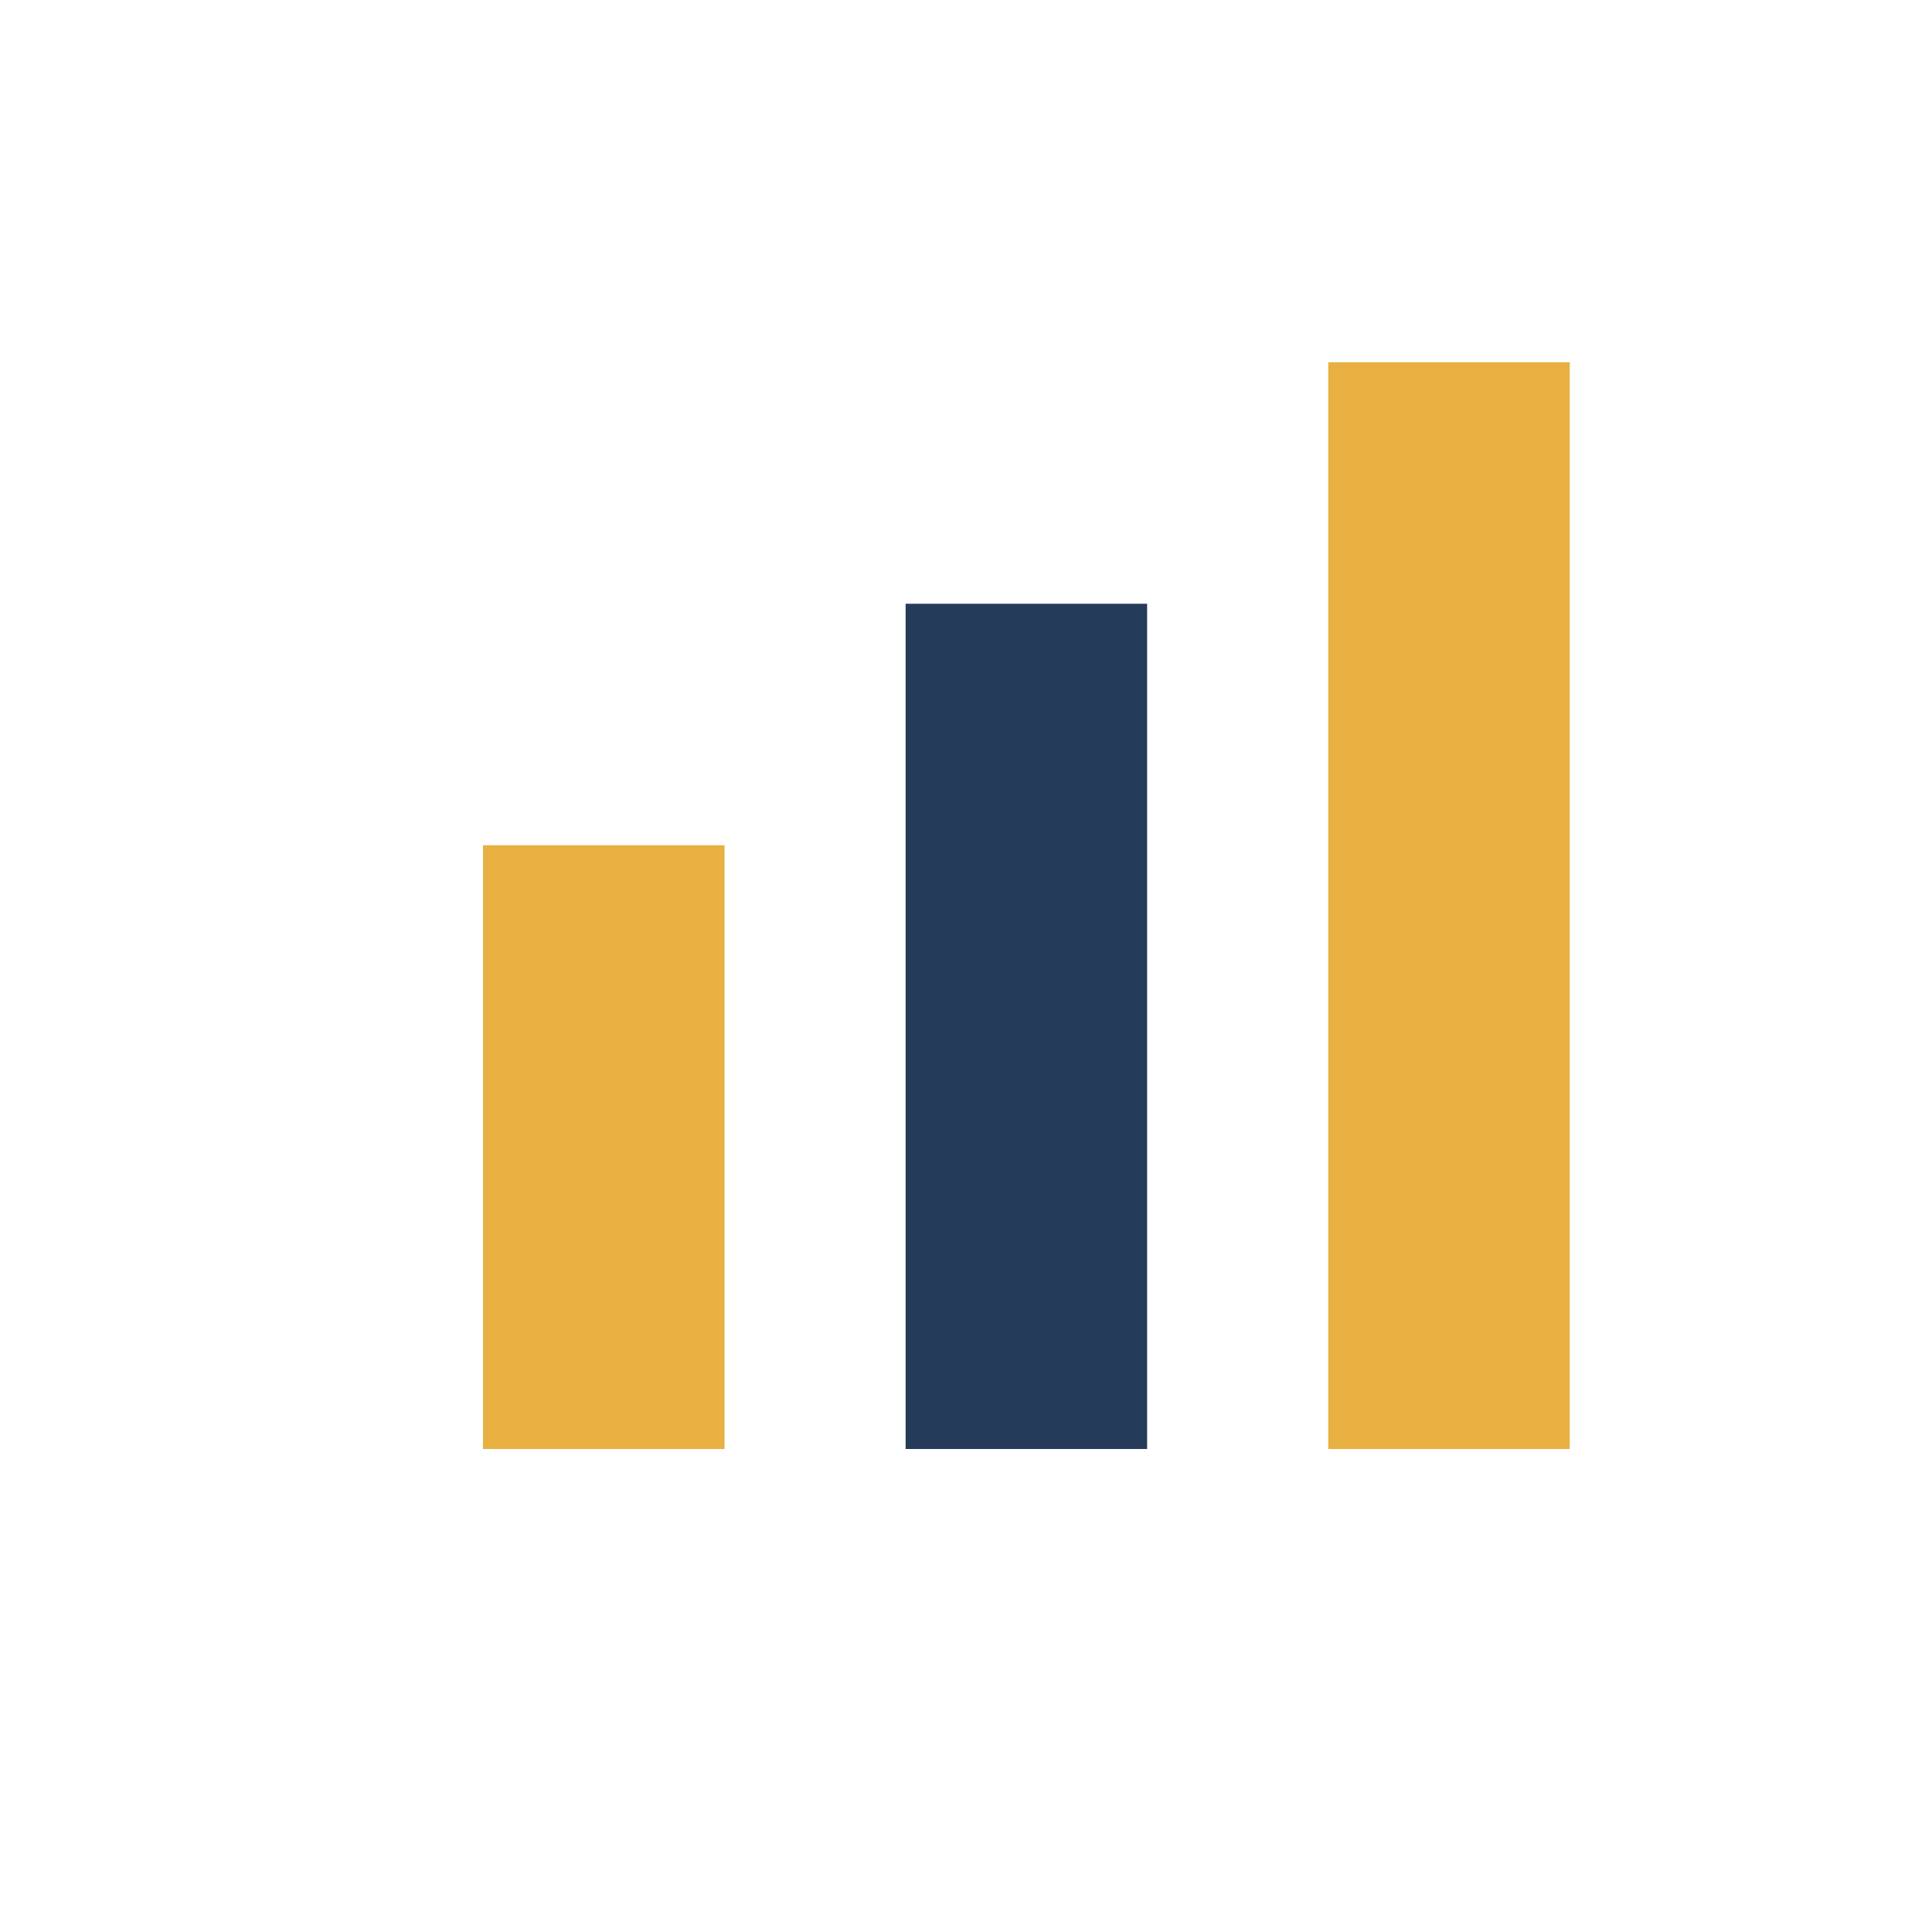
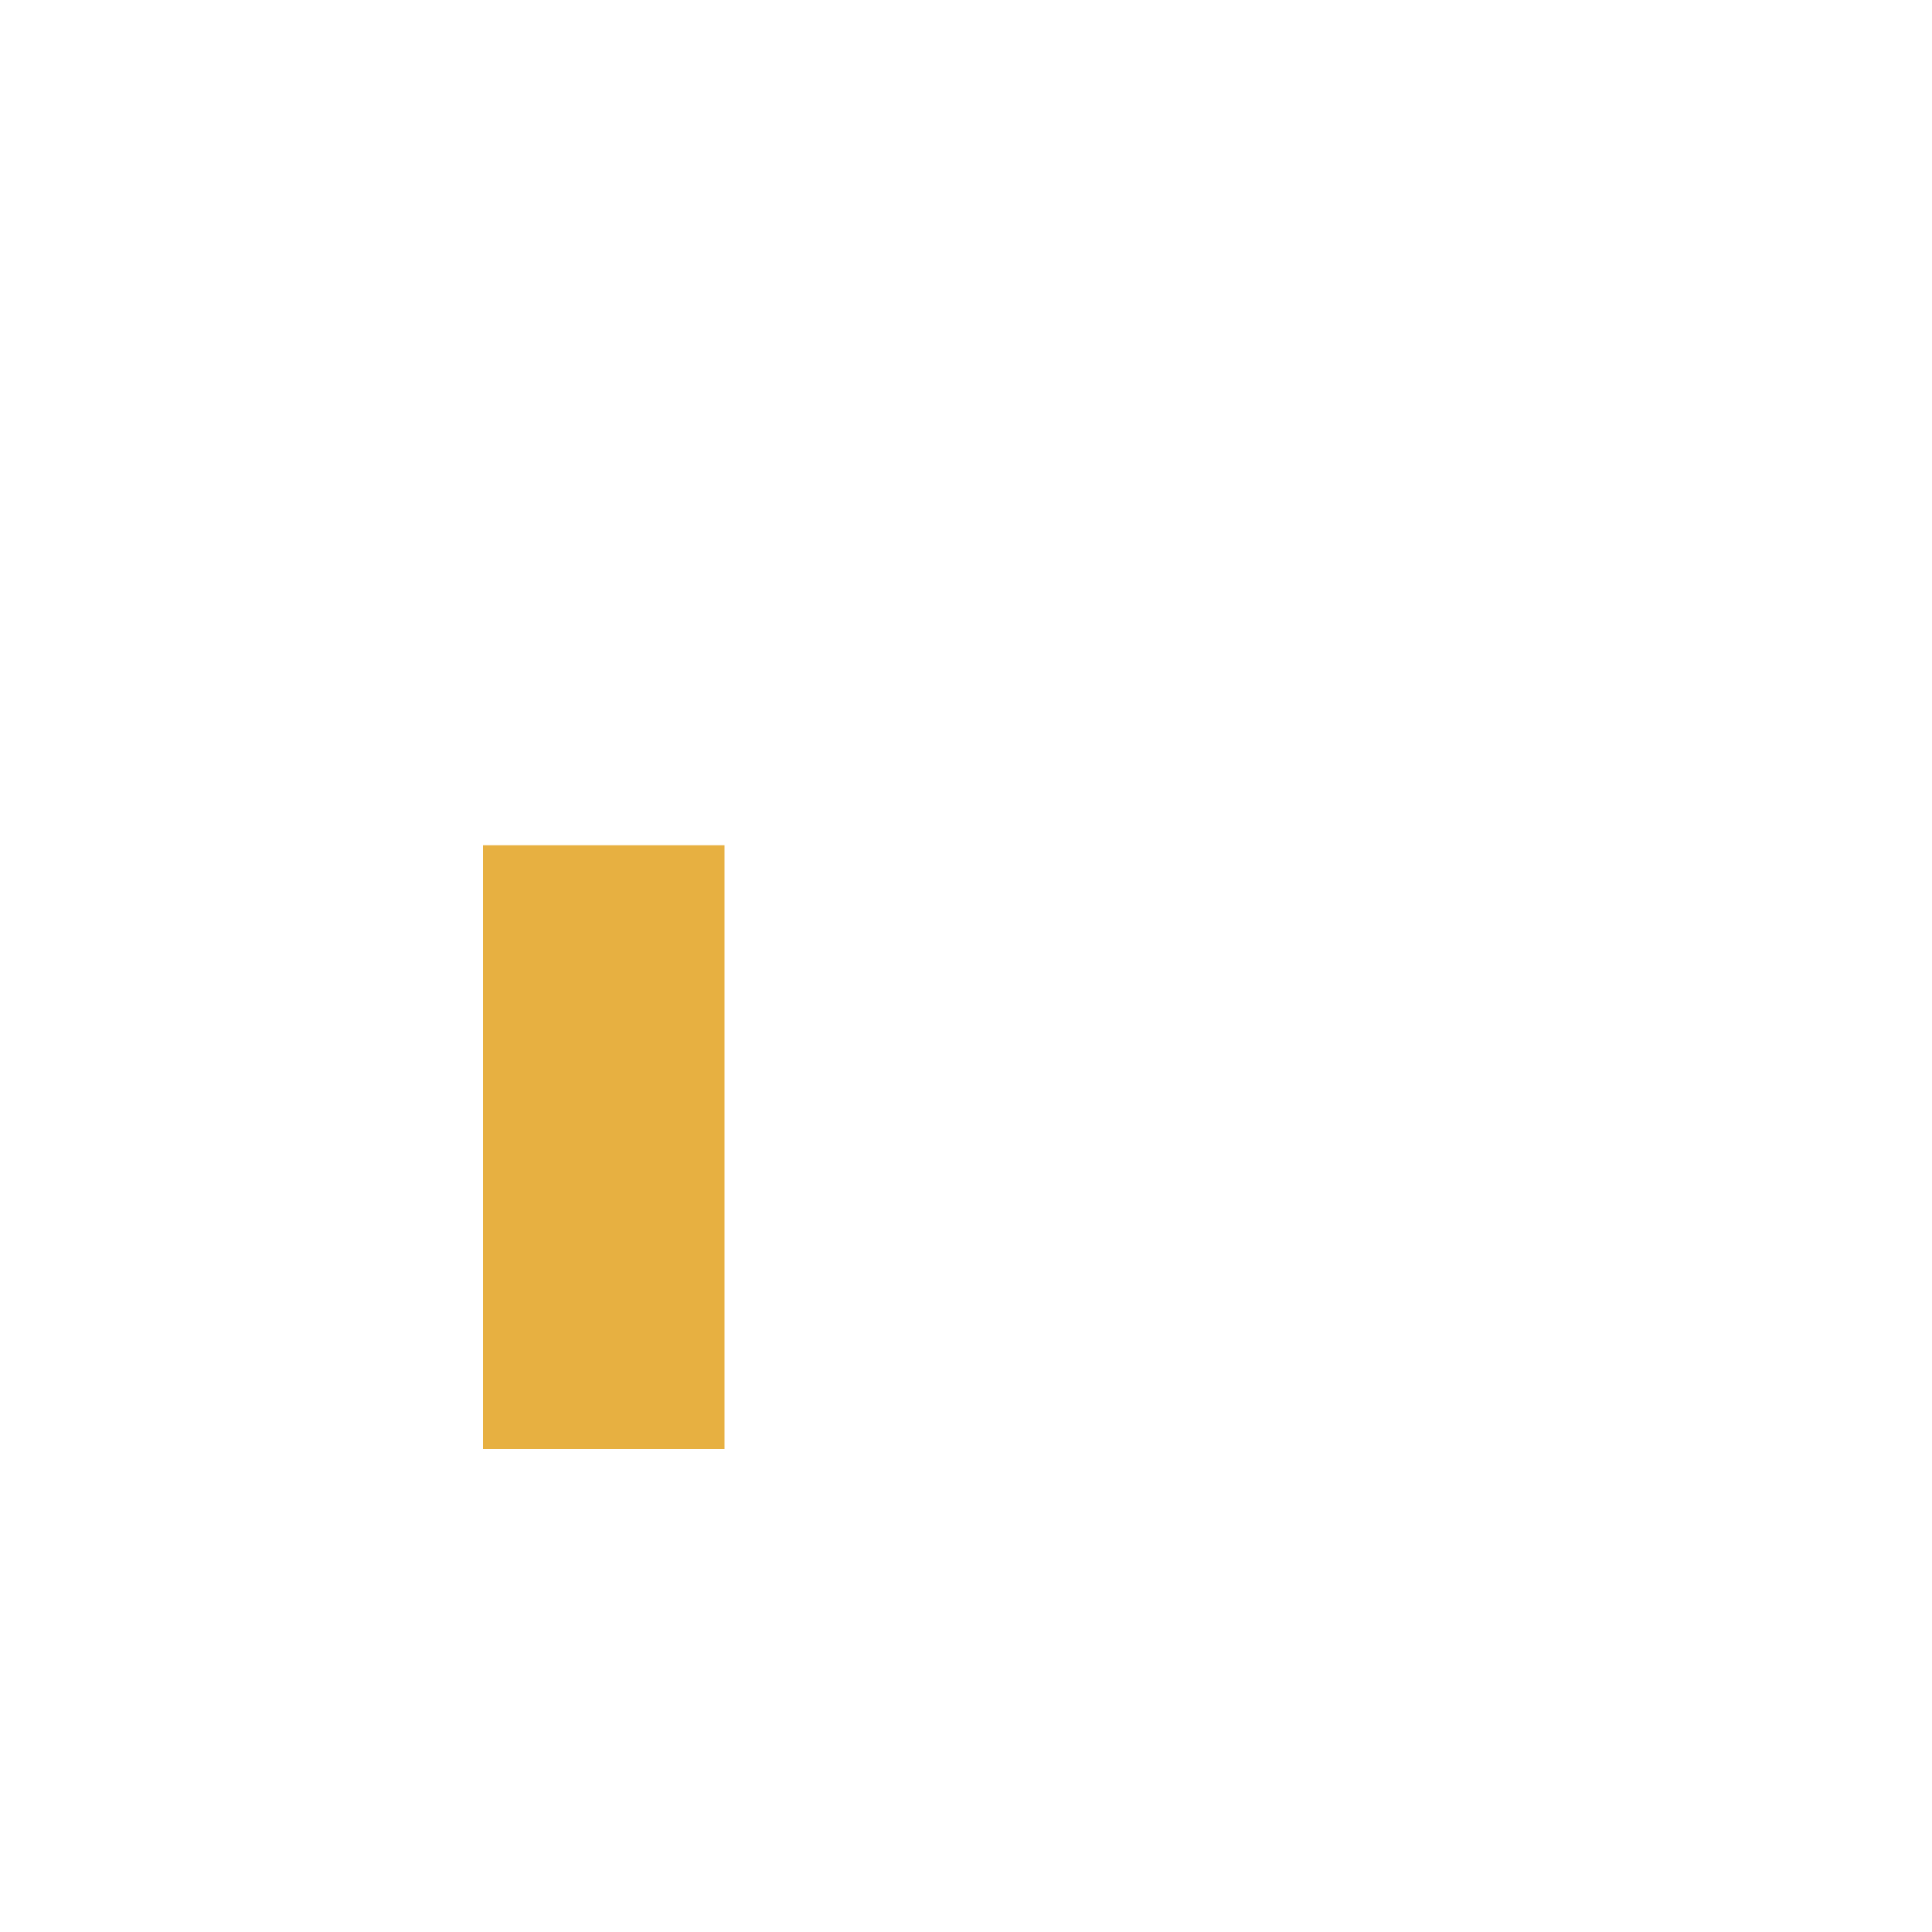
<svg xmlns="http://www.w3.org/2000/svg" width="32" height="32" viewBox="0 0 32 32">
  <rect x="8" y="14" width="4" height="10" fill="#E7B041" />
-   <rect x="15" y="10" width="4" height="14" fill="#243B5A" />
-   <rect x="22" y="6" width="4" height="18" fill="#E7B041" />
</svg>